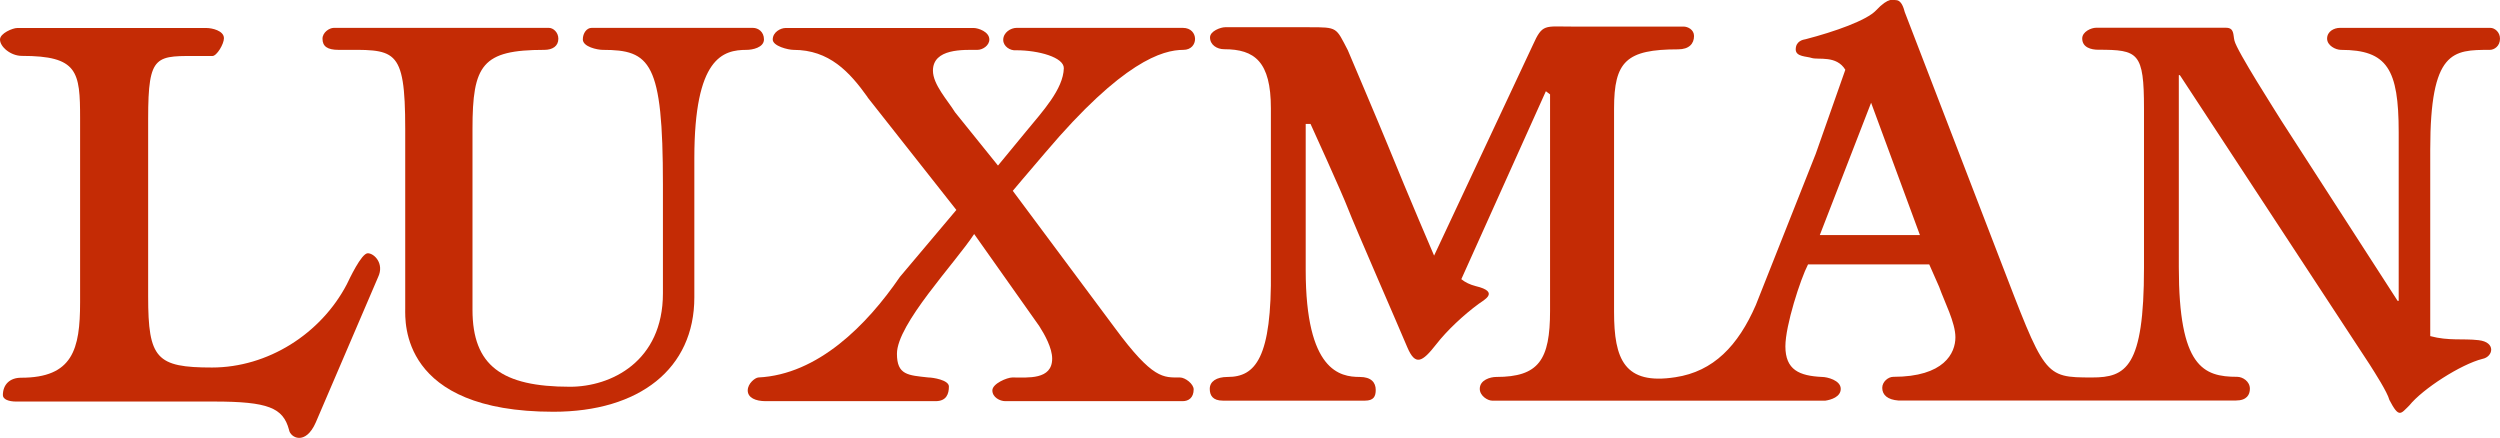
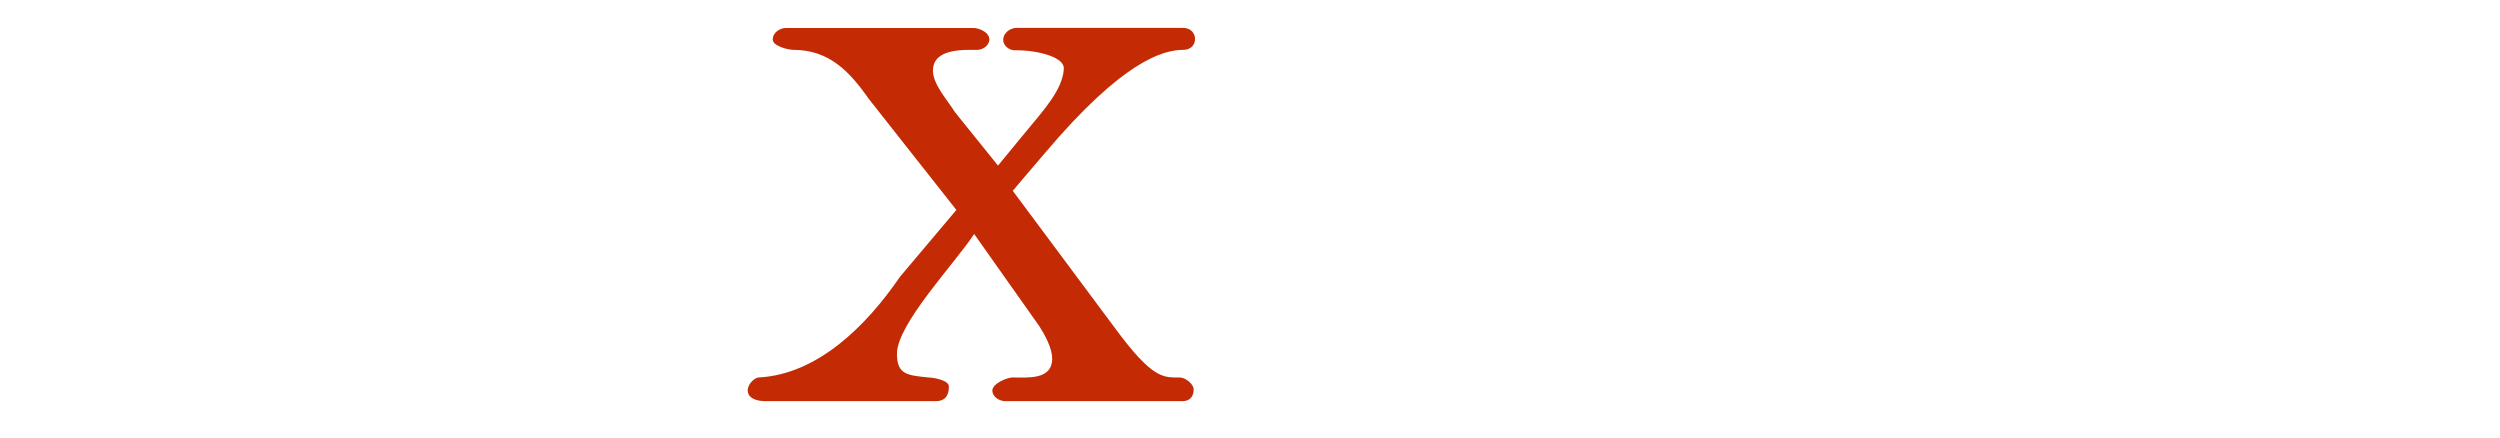
<svg xmlns="http://www.w3.org/2000/svg" xmlns:ns1="http://www.inkscape.org/namespaces/inkscape" version="1.1" viewBox="0 0 191.01 33.44">
  <defs>
    <style>
      .cls-1 {
        fill: #c42b05;
      }
    </style>
  </defs>
  <g>
    <g id="svg35460">
      <g id="layer1" ns1:groupmode="layer" ns1:label="Layer 1">
        <g id="g37554">
          <g id="g37513">
-             <path id="path612" class="cls-1" d="M6.12,9.05c0-3.59-.17-4.78-4.45-4.78-.85,0-1.67-.69-1.67-1.25,0-.48.98-.88,1.31-.88h14.47c.41,0,1.33.2,1.33.78,0,.45-.55,1.36-.88,1.36h-.81c-3.51,0-4.1-.26-4.1,4.78v13.6c0,4.74.63,5.42,4.88,5.42s8.31-2.56,10.3-6.36c.18-.37,1.11-2.37,1.6-2.37s1.28.79.79,1.82l-4.76,11.1c-.79,1.81-1.96,1.17-2.05.56-.45-1.67-1.58-2.15-5.73-2.15H1.24c-.58,0-1.02-.17-1.02-.49,0-.81.53-1.33,1.39-1.33,3.95,0,4.51-2.17,4.51-5.76v-14.04Z" ns1:connector-curvature="0" />
-             <path id="path616" class="cls-1" d="M57.53,2.13c.41,0,.84.31.84.88,0,.63-.9.8-1.32.8-1.81,0-4,.57-4,8.28v10.63c0,5.45-4.2,8.74-10.77,8.74-11.71,0-11.32-6.9-11.32-7.88v-13.73c0-6.37-.8-6.04-5.09-6.04-.86,0-1.23-.27-1.23-.85,0-.49.53-.83.86-.83h16.44c.33,0,.72.34.72.83,0,.57-.45.85-1.07.85-4.76,0-5.49,1.14-5.49,6.04v13.82c0,4.27,2.24,5.88,7.45,5.88,3.14,0,7.1-1.93,7.1-7.14v-8.31c0-9.37-.96-10.29-4.6-10.29-.4,0-1.52-.23-1.52-.8,0-.48.3-.88.67-.88h12.33Z" ns1:connector-curvature="0" />
            <path id="path620" class="cls-1" d="M66.3,7.44c-1.39-1.95-2.94-3.63-5.67-3.63-.41,0-1.59-.29-1.59-.79,0-.57.61-.88.97-.88h14.4c.32,0,1.18.28,1.18.88,0,.45-.5.79-.91.79-1.07,0-3.4-.12-3.4,1.59,0,1.06,1.13,2.27,1.69,3.18l3.28,4.07s.9-1.09,2.15-2.61c1.24-1.51,2.84-3.22,2.88-4.83.01-.83-1.93-1.37-3.64-1.37-.46.05-.99-.3-.99-.79,0-.58.59-.92,1.01-.92h12.72c1.23,0,1.23,1.68.03,1.68-1.58,0-4.64.88-10.53,7.83-1.46,1.7-2.5,2.94-2.5,2.94l7.81,10.49c2.9,3.93,3.7,3.77,4.96,3.77.41,0,1.05.5,1.05.91,0,.64-.39.9-.84.9h-13.55c-.42,0-.99-.3-.99-.82s1.13-.99,1.53-.99c1.18,0,3.04.2,3.04-1.44,0-.81-.57-1.84-.99-2.49l-4.97-7.03c-1.48,2.25-5.9,6.88-5.9,9.15,0,1.63.85,1.64,2.4,1.81.33,0,1.57.19,1.57.69,0,.56-.18,1.12-1.02,1.12h-12.98c-.77,0-1.37-.26-1.37-.82,0-.53.56-.97.81-.99,4.54-.22,8.29-3.99,10.82-7.69l4.31-5.11-6.79-8.61Z" ns1:connector-curvature="0" />
-             <path id="path624" class="cls-1" d="M139.04,17.96l3.92-10.11,3.73,10.11h-7.65ZM190.23,3.81c.34,0,.78-.28.78-.86,0-.5-.41-.82-.73-.82h-11.51c-.42,0-.97.26-.97.82,0,.53.65.86,1.06.86,3.54,0,4.41,1.48,4.41,6.29v12.89h-.08l-8.88-13.76c-.41-.67-3.41-5.34-3.59-6.13-.11-.45,0-.98-.65-.98h-9.92c-.37,0-1.06.3-1.06.82,0,.69.69.86,1.22.86,3.07,0,3.5.2,3.5,4.51v12.16c0,7.62-1.39,8.37-3.96,8.37-3.72,0-3.59-.06-7.14-9.27l-7.18-18.65c-.08-.29-.24-.91-.68-.91-.17,0-.53-.27-1.52.79-.72.76-3.16,1.62-5.35,2.19-.25.04-.78.16-.78.79,0,.57.86.52,1.22.65.53.16,1.89-.22,2.57.9l-2.26,6.42-4.58,11.56c-1.35,3.1-3.23,5.07-6.14,5.51-3.91.61-4.69-1.38-4.69-4.98v-15.55c0-3.59.93-4.52,4.89-4.52.85,0,1.22-.44,1.22-1.02,0-.49-.48-.72-.8-.72h-8.53c-2.08,0-2.25-.23-2.98,1.4l-7.55,16.1s-1.89-4.39-3.55-8.47c-.53-1.31-3.04-7.22-3.04-7.22-.92-1.76-.76-1.76-2.96-1.76h-6.42c-.33,0-1.15.29-1.15.78,0,.56.52.9,1.08.9,2.33,0,3.57.95,3.57,4.51v12.36c.08,6.74-1.19,8.17-3.3,8.17-.87,0-1.37.35-1.37.91,0,.49.22.9,1,.9h10.86c.67,0,.82-.33.82-.82,0-.57-.35-.99-1.22-.99-1.5,0-4.13-.44-4.13-8.17v-11.16h.37s2.41,5.28,2.87,6.49c.46,1.21,3.93,9.15,4.53,10.59.61,1.42,1.13,1.13,2.2-.24.83-1.07,2.11-2.26,3.24-3.09.37-.28,1.67-.91-.22-1.36-.43-.11-.81-.29-1.1-.53l6.46-14.36.32.24v16.54c0,3.75-.86,5.05-4.11,5.05-.44,0-1.26.22-1.26.91,0,.53.6.9.94.9h25.47c.41-.06,1.17-.28,1.17-.9,0-.66-1.05-.91-1.42-.91-1.75-.08-2.81-.54-2.81-2.34,0-1.59,1.15-5.14,1.73-6.26h9.26l.76,1.72c.41,1.16,1.24,2.72,1.24,3.85,0,1.2-.85,3.02-4.74,3.02-.4,0-.85.38-.85.84,0,.56.43.91,1.23.97h15.28s10.51,0,10.51,0c.84,0,1.07-.45,1.07-.9,0-.57-.56-.91-.97-.91-2.59,0-4.46-.75-4.46-8.37V5.74h.08l14.49,22.09c.41.65,1.36,2.12,1.52,2.73.74,1.42.86,1.06,1.52.42,1.02-1.27,3.95-3.15,5.59-3.56.82-.16,1.06-1.28-.3-1.43-1.19-.14-2.28.07-3.69-.31v-14.26c0-7.59,1.74-7.61,4.55-7.61" ns1:connector-curvature="0" />
          </g>
        </g>
      </g>
    </g>
  </g>
</svg>